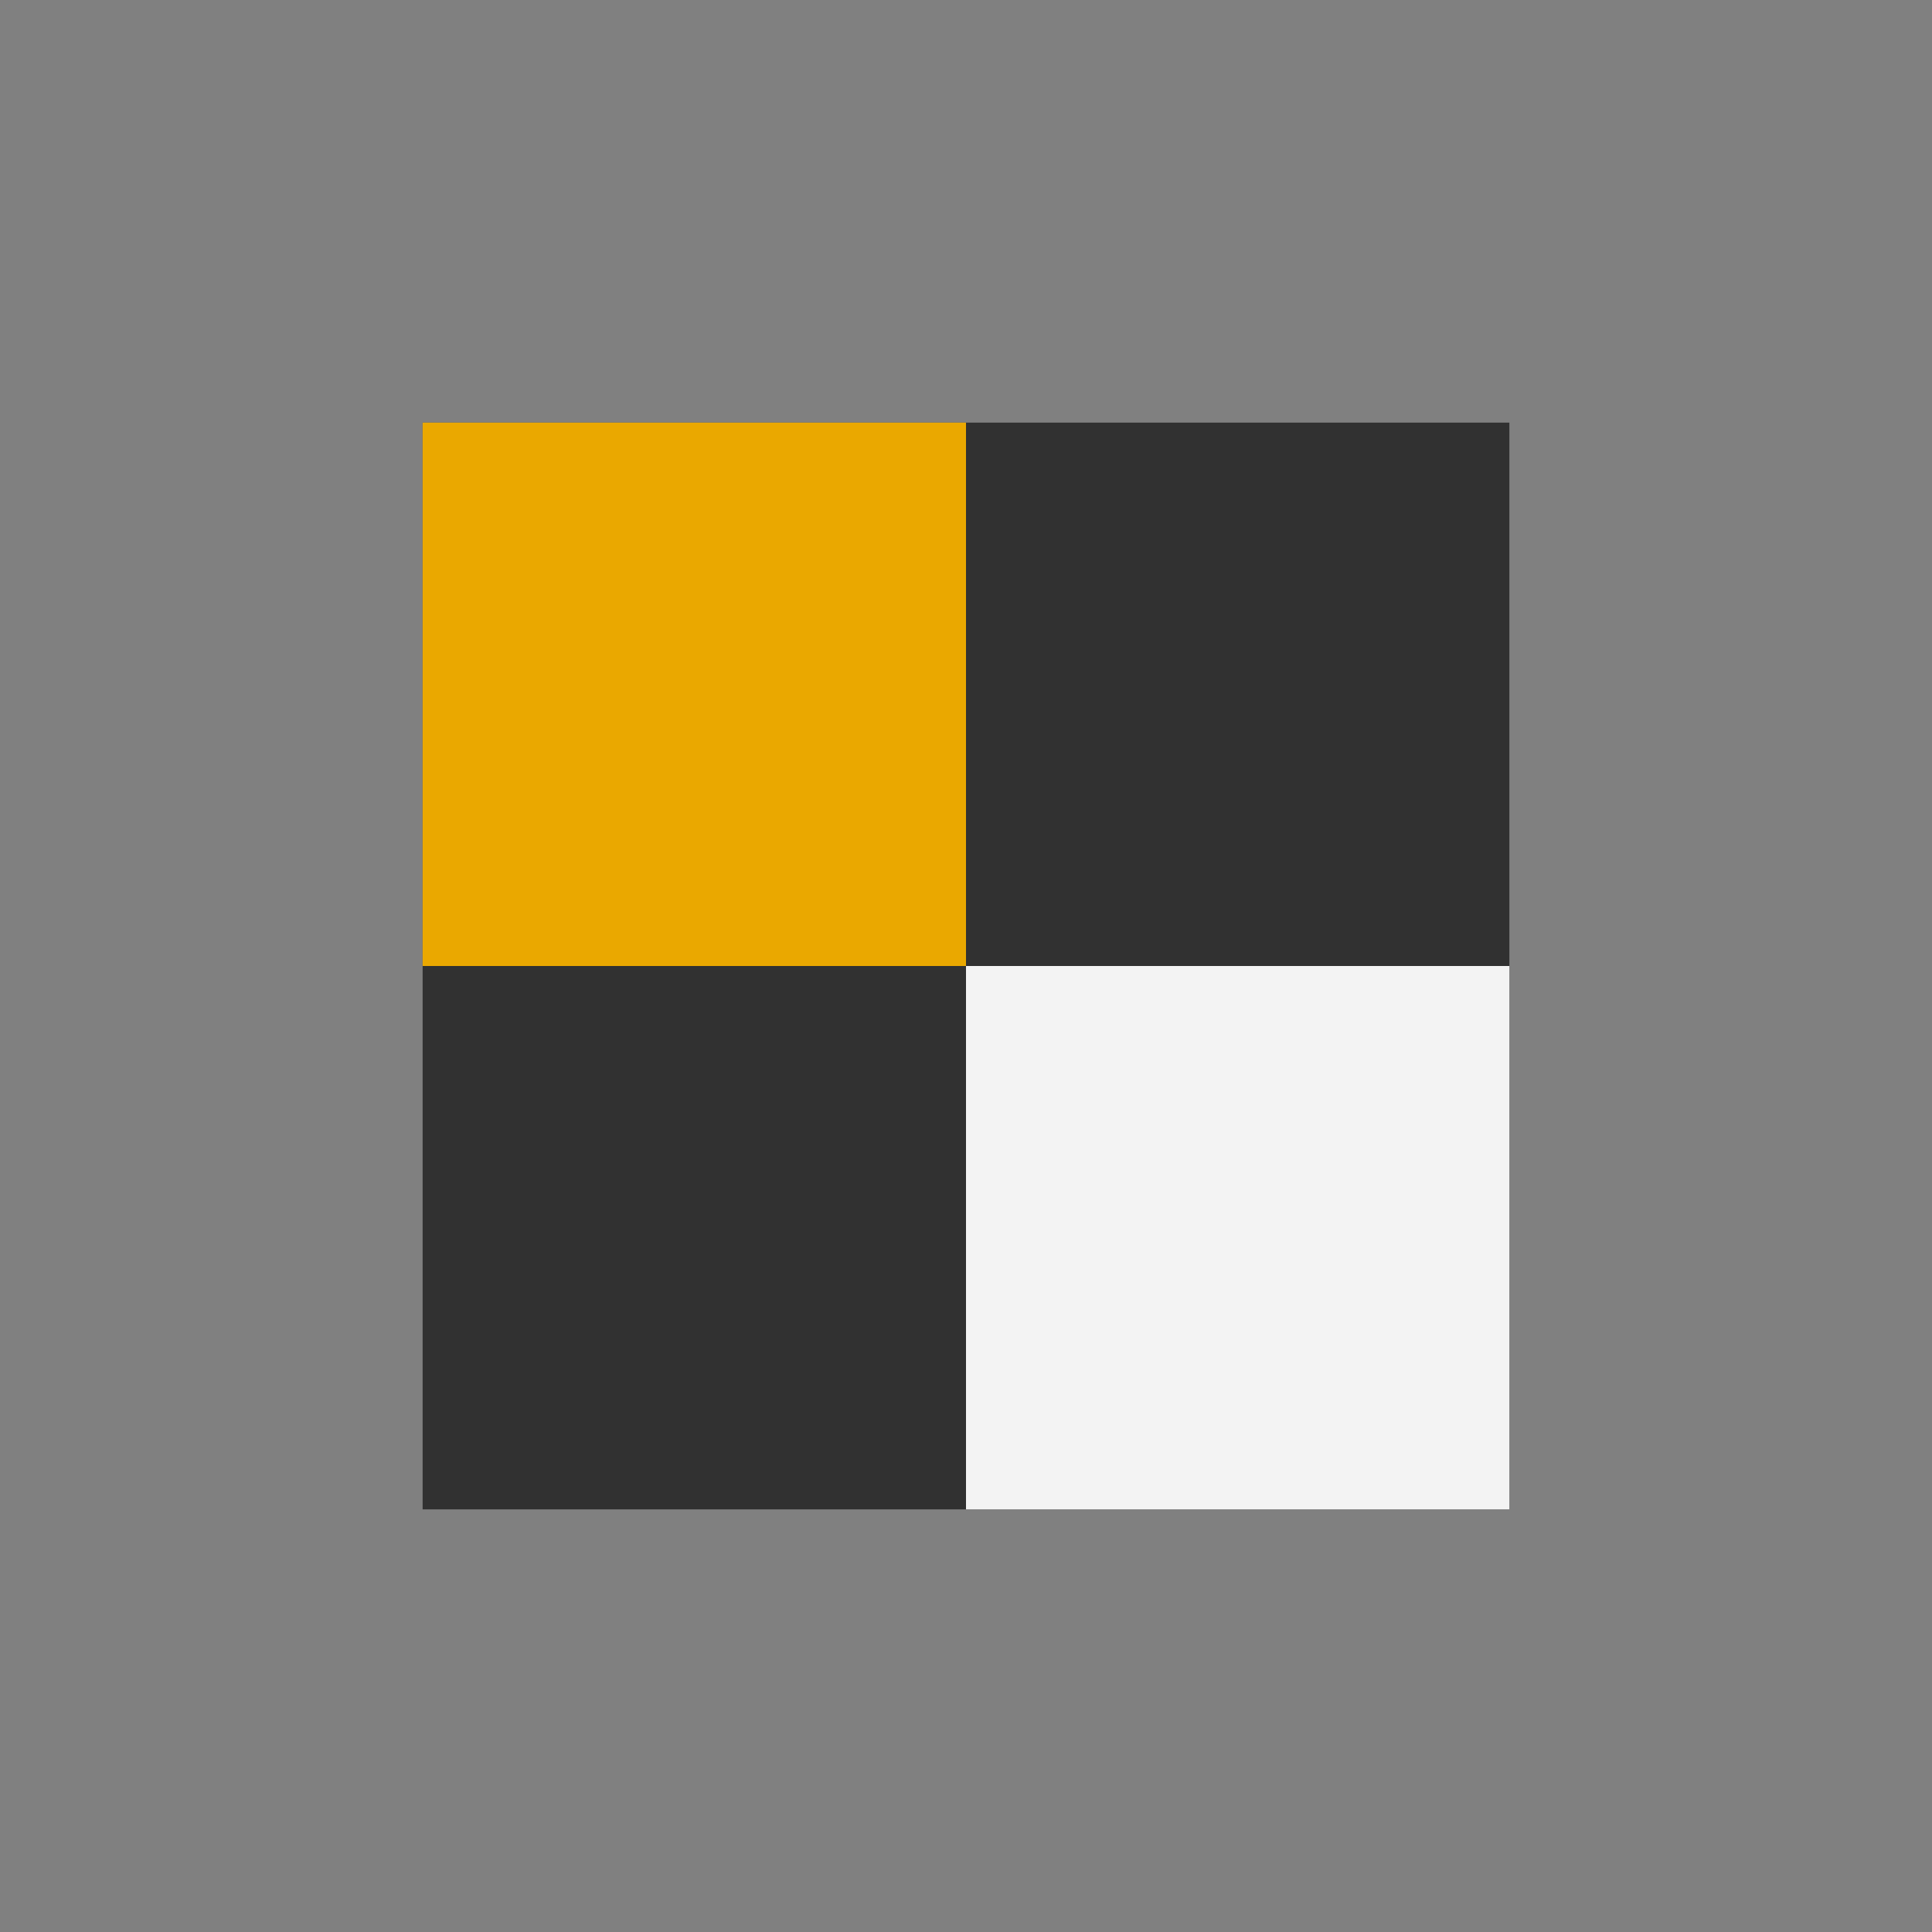
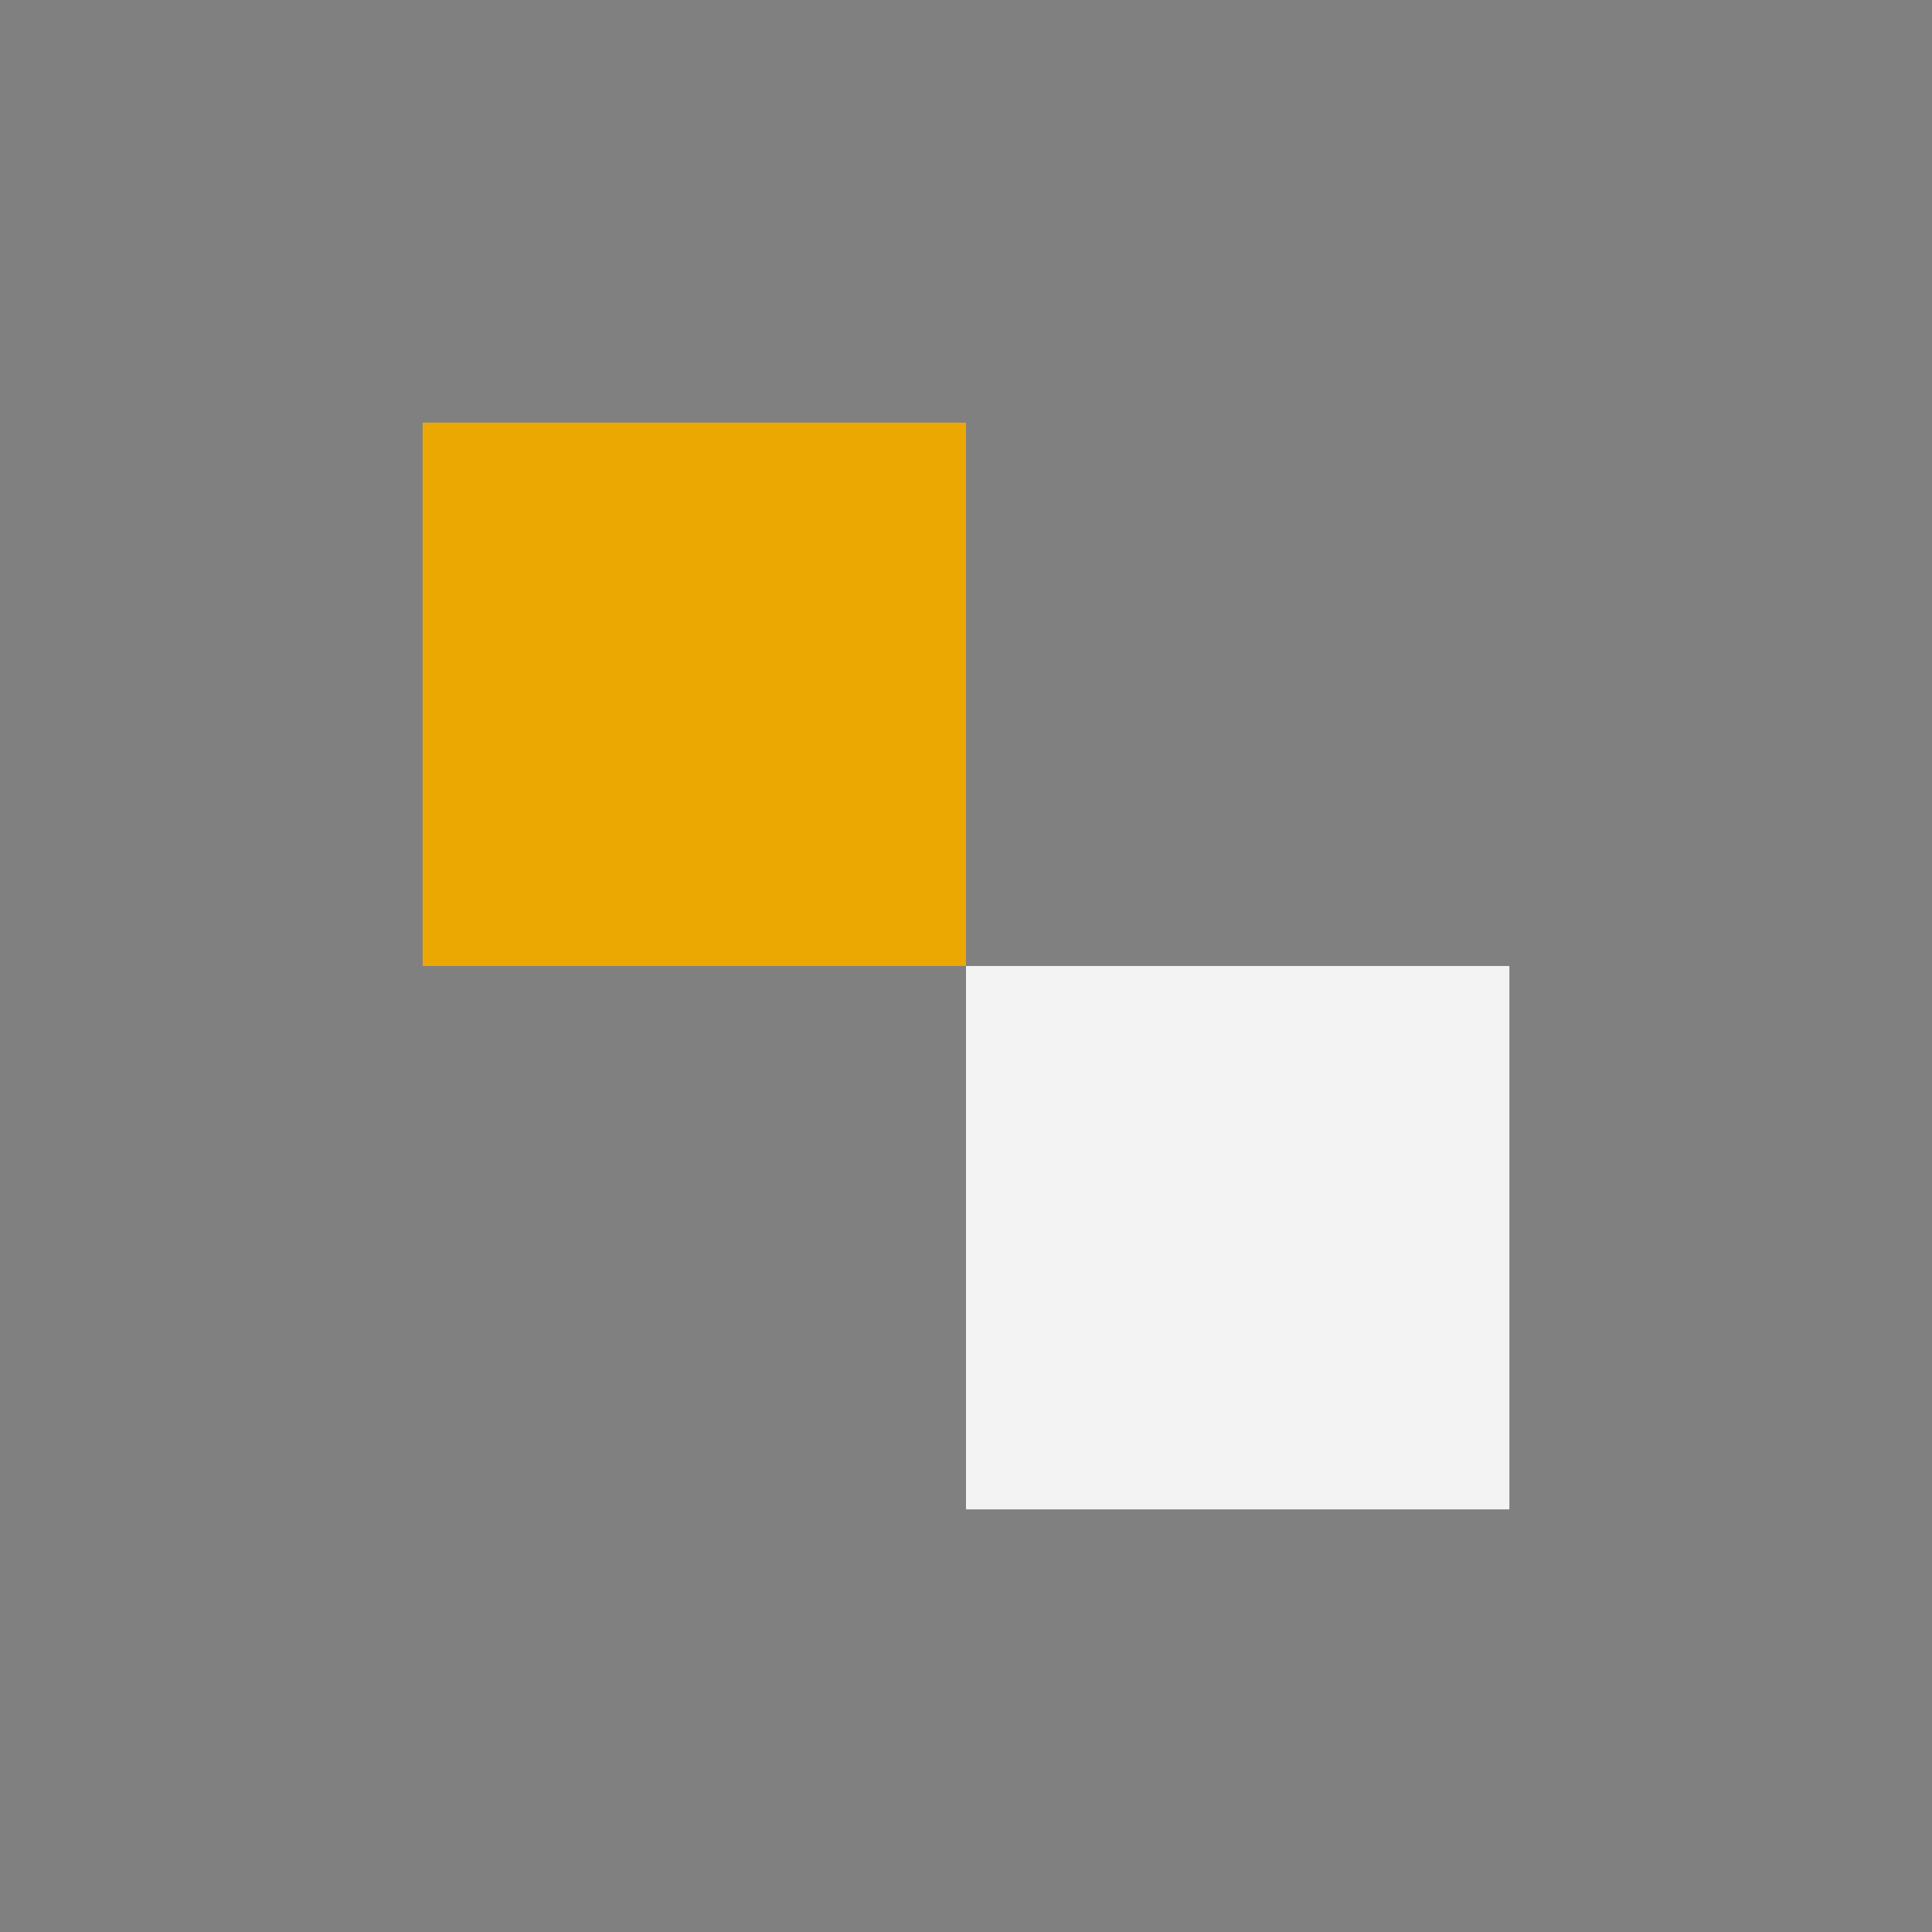
<svg xmlns="http://www.w3.org/2000/svg" width="32" height="32" viewBox="0 0 32 32">
  <rect x="0" y="0" width="32" height="32" fill="#808080" stroke="none" />
-   <rect x="7" y="7" width="18" height="18" fill="#313131" />
  <rect x="7" y="7" width="9" height="9" fill="#EAA800" />
  <rect x="16" y="16" width="9" height="9" fill="#F3F3F3" />
</svg>